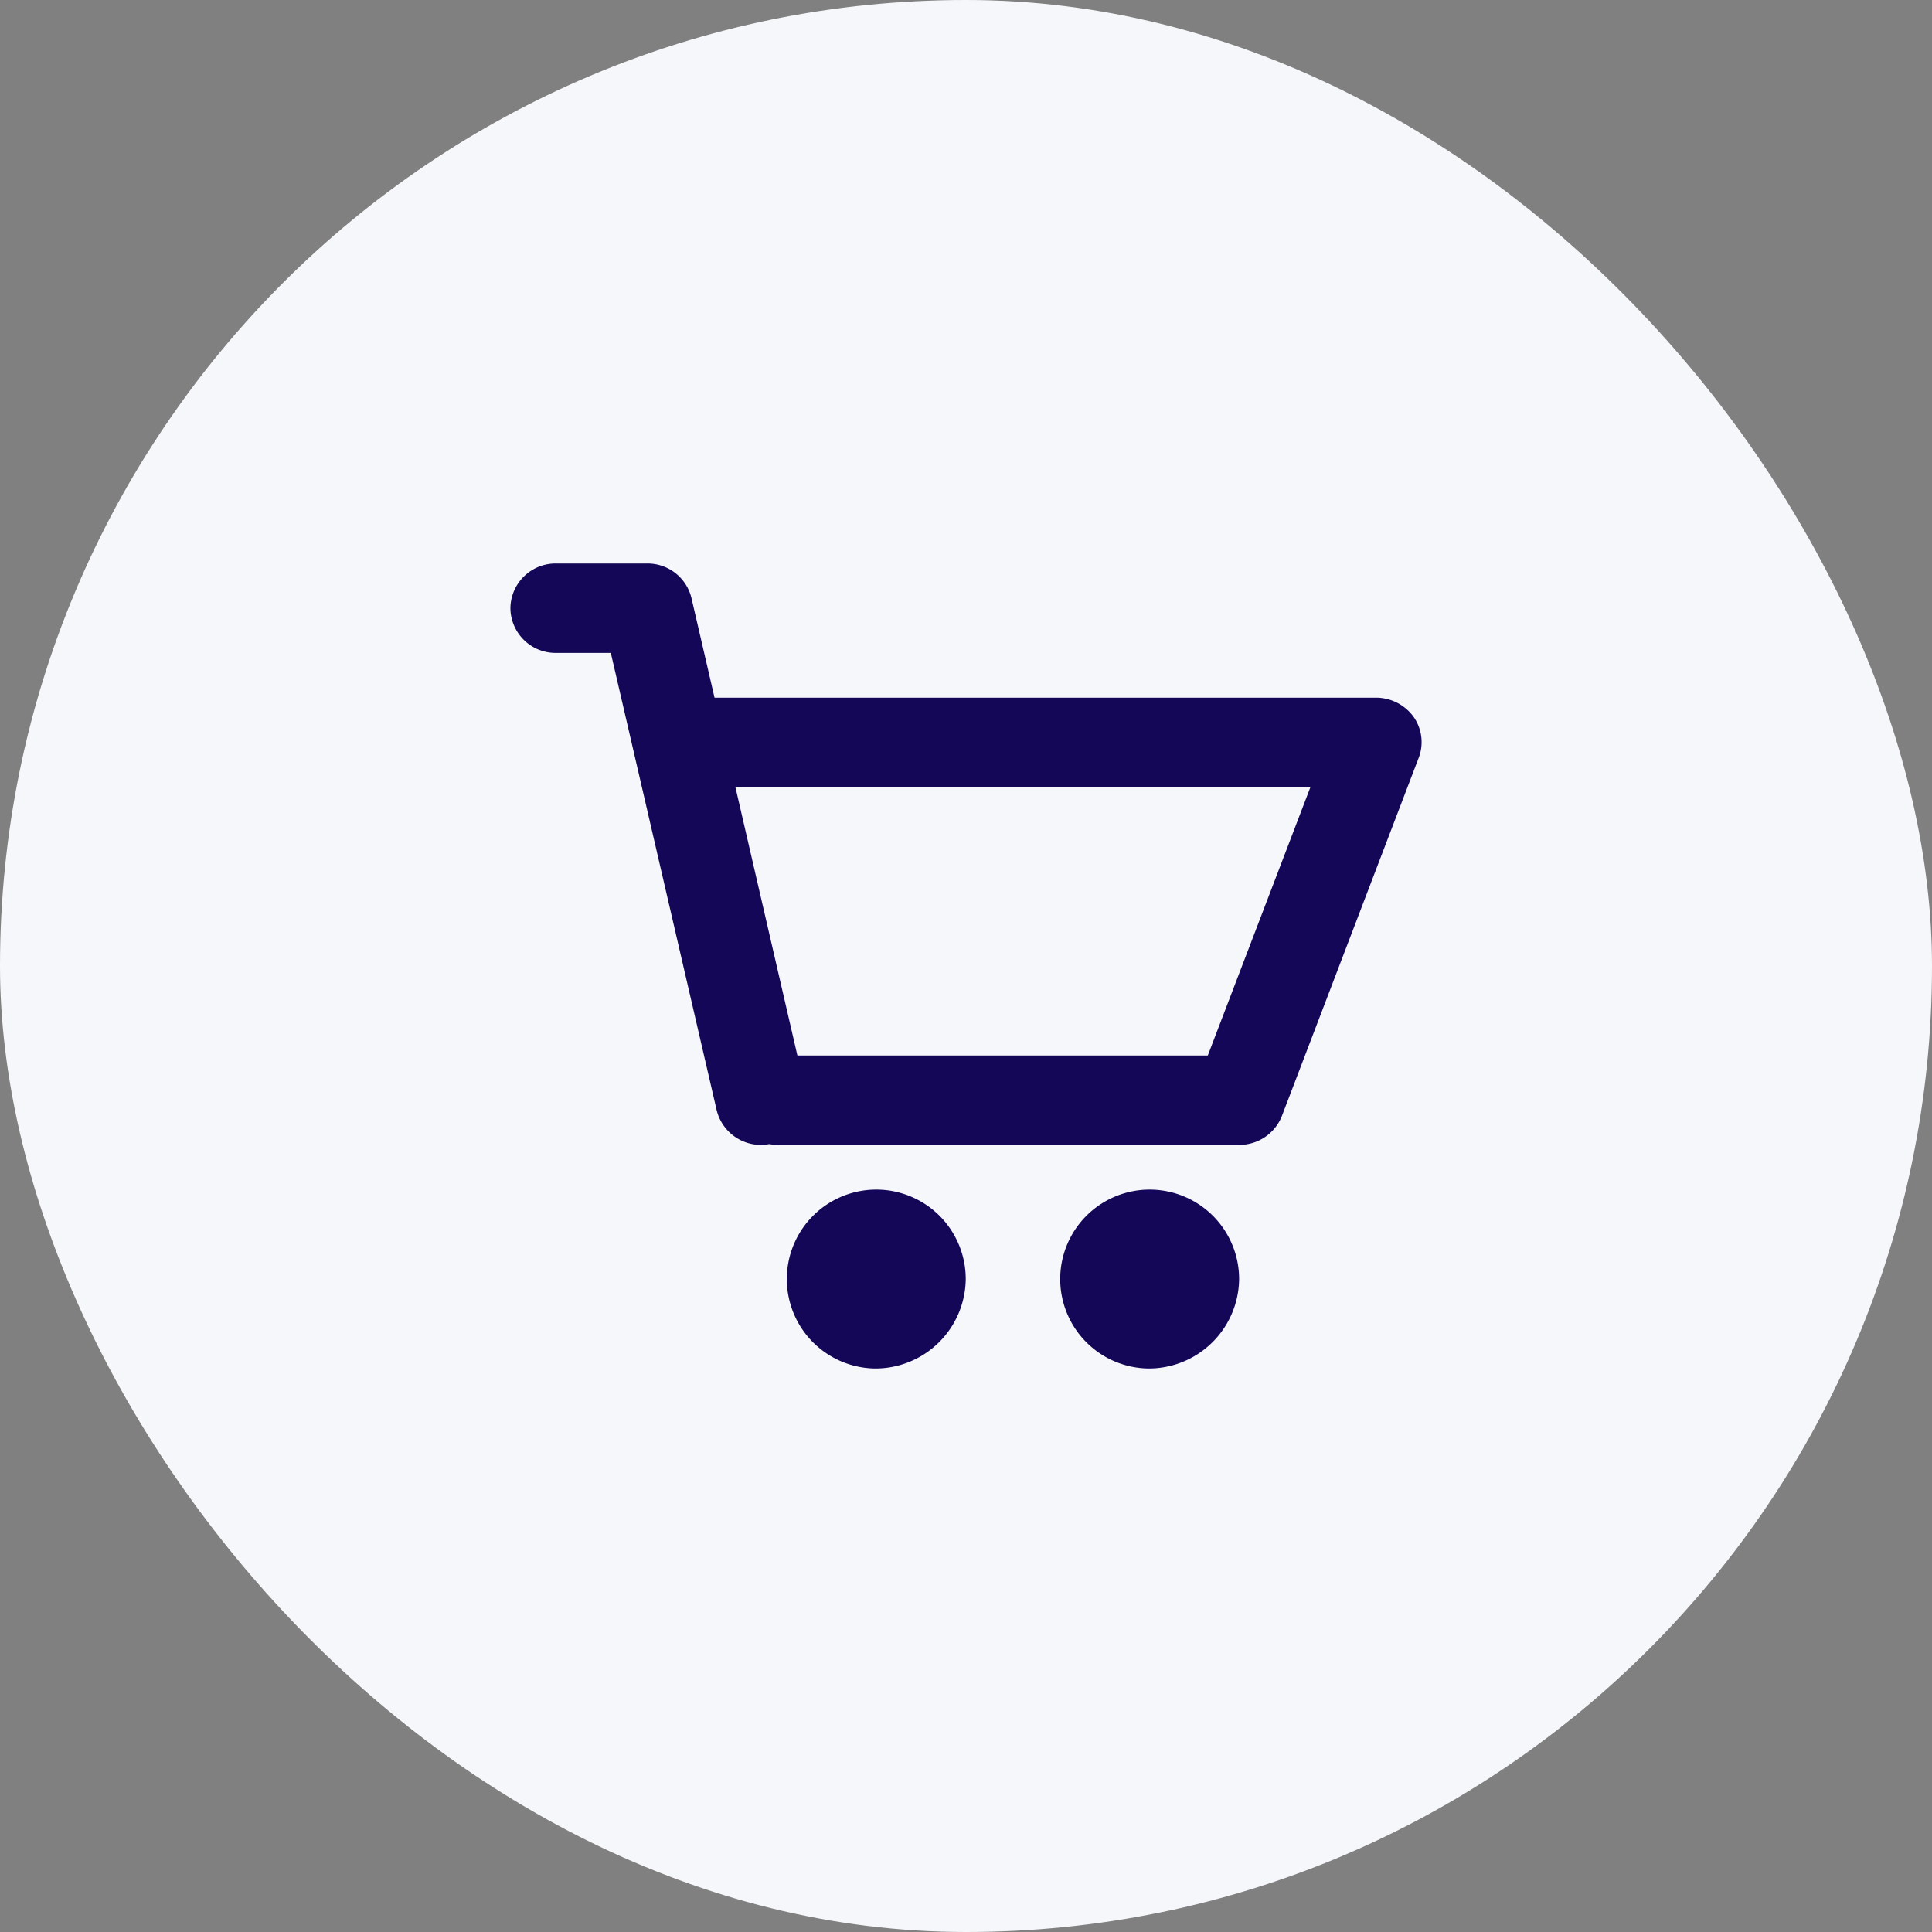
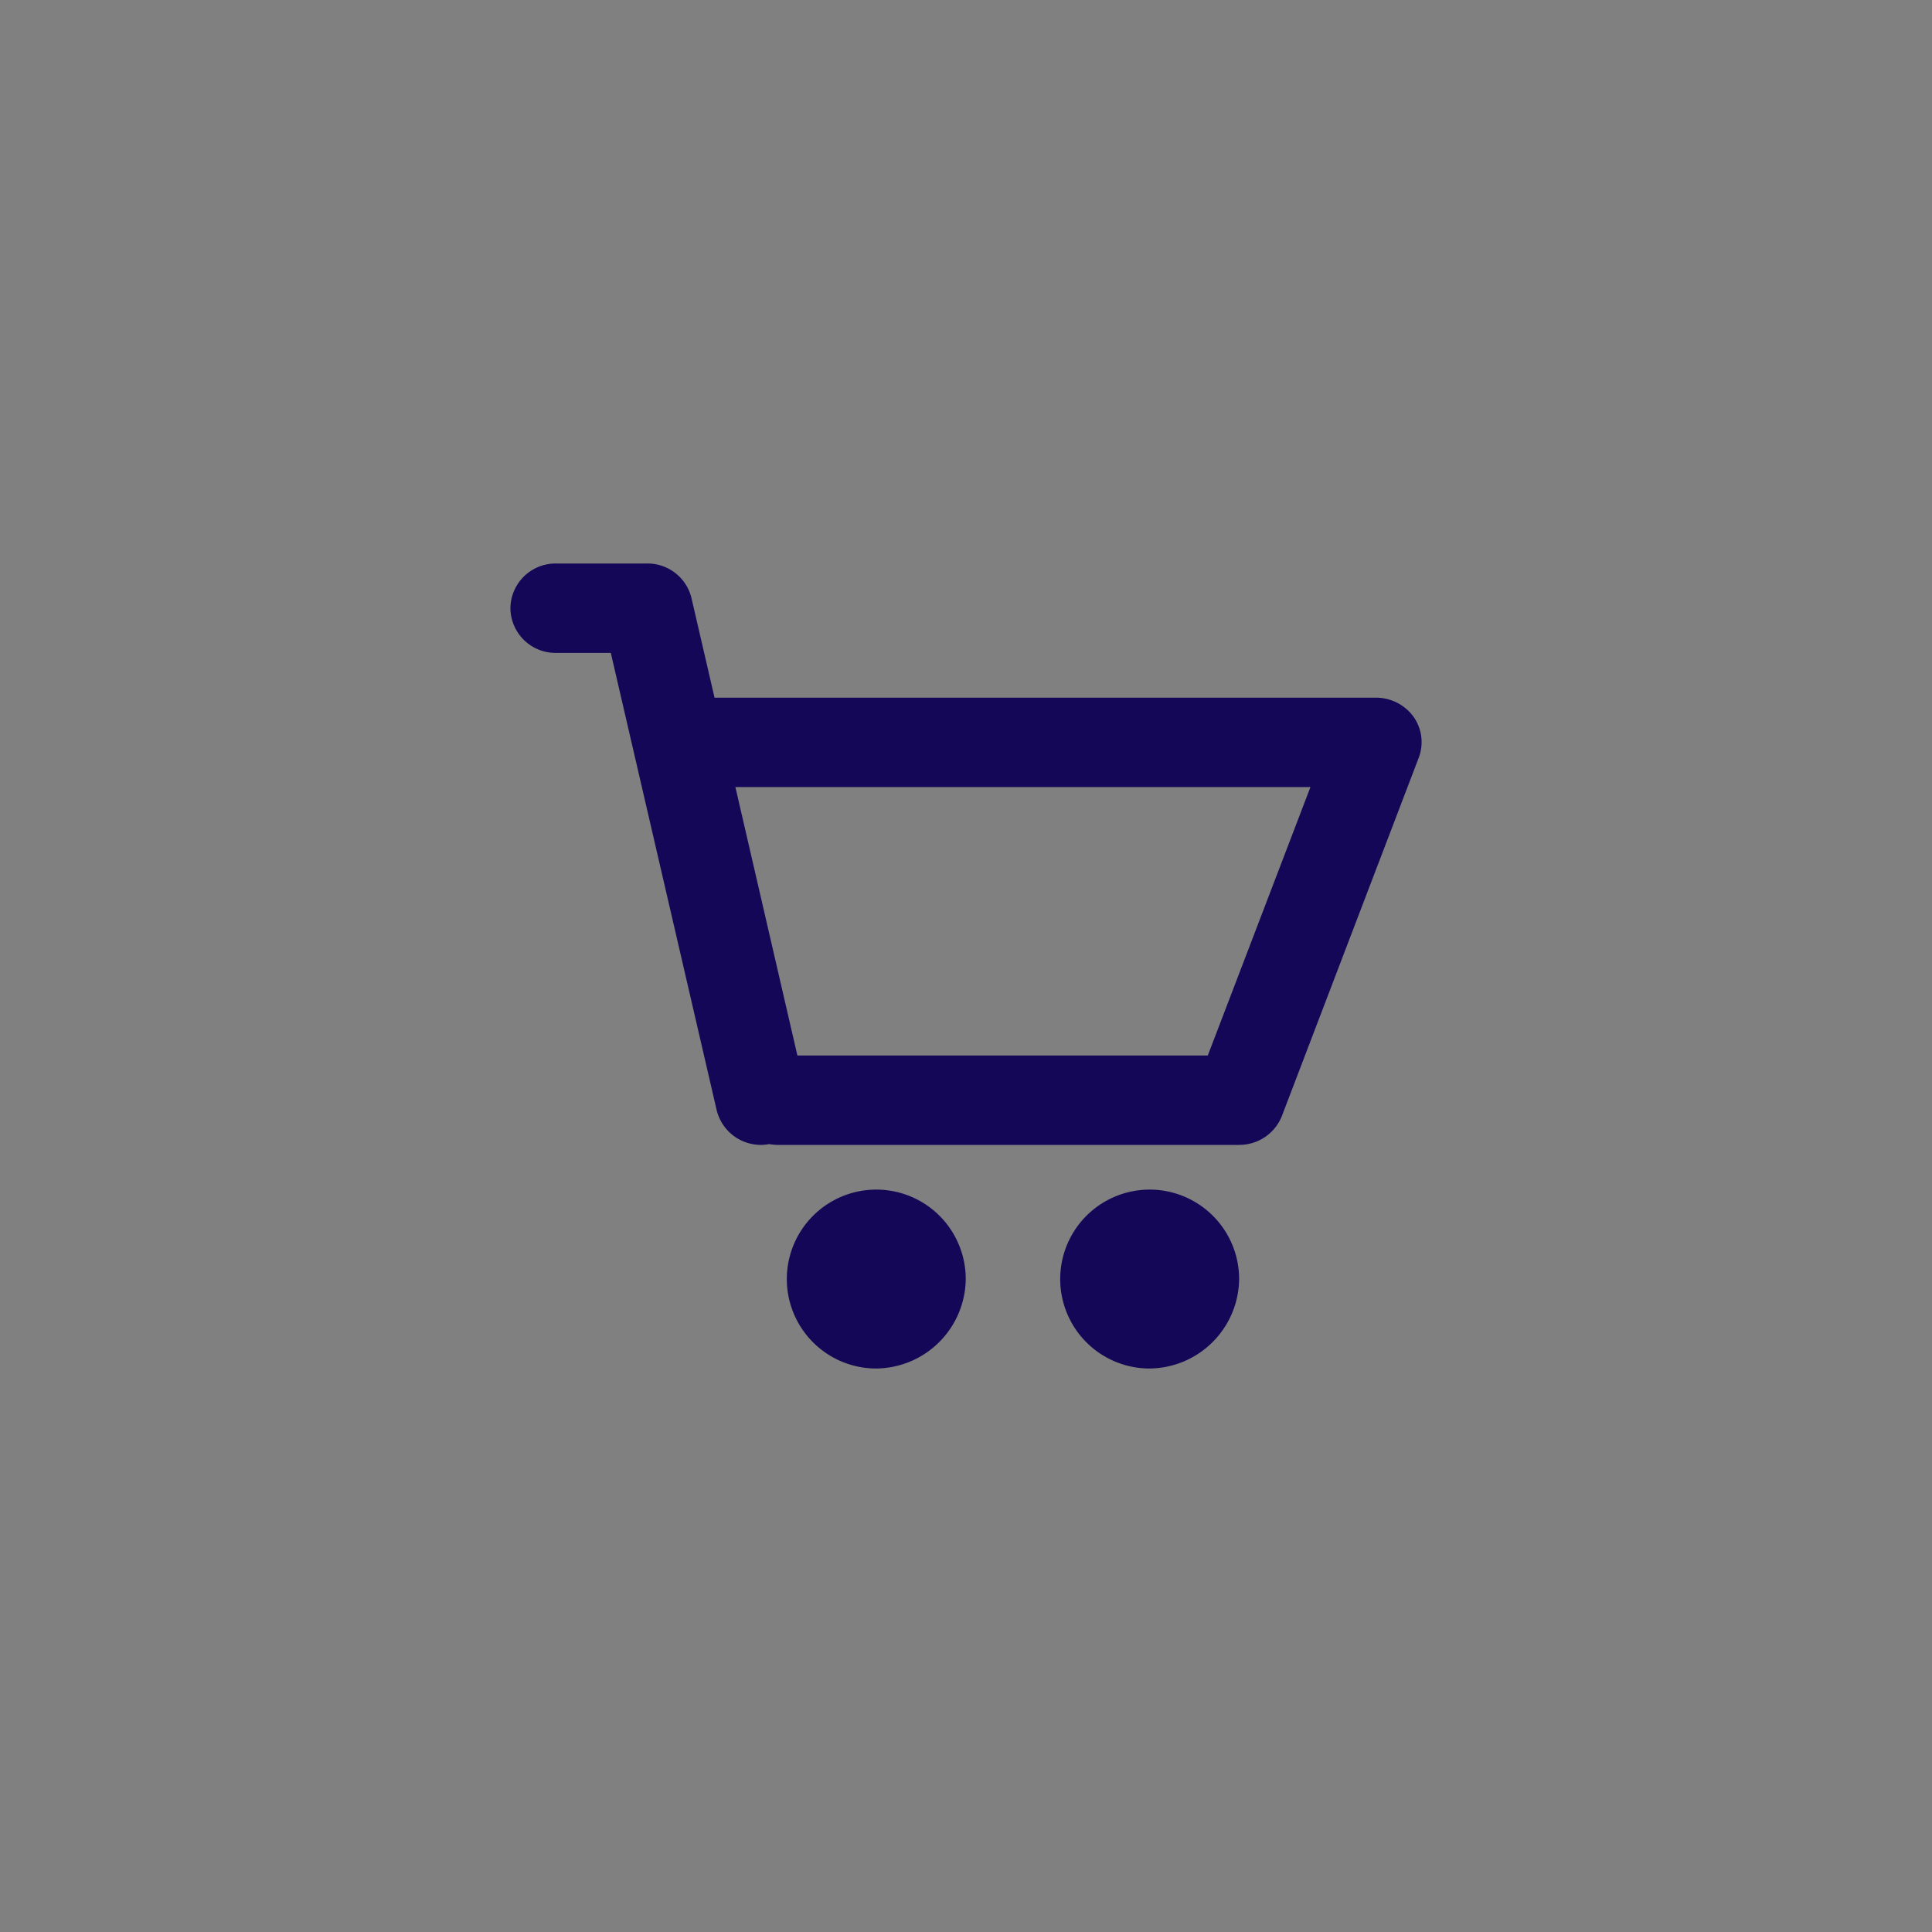
<svg xmlns="http://www.w3.org/2000/svg" width="96" height="96" viewBox="0 0 96 96">
  <rect x="0" y="0" width="96" height="96" fill="#808080" stroke="none" />
  <defs>
    <style>.a{fill:#f6f7fa;}.b{fill:#140757;stroke:rgba(0,0,0,0);stroke-miterlimit:10;}</style>
  </defs>
  <g transform="translate(10.328 10.328)">
-     <rect class="a" width="96" height="96" rx="48" transform="translate(-10.328 -10.328)" />
    <path class="b" d="M31.682,40a4.445,4.445,0,1,1,4.527-4.443A4.49,4.49,0,0,1,31.682,40ZM18.1,40a4.445,4.445,0,1,1,4.525-4.443A4.491,4.491,0,0,1,18.1,40Zm18.1-11.11H13.3a2.449,2.449,0,0,1-.437-.041,2.231,2.231,0,0,1-.422.041,2.264,2.264,0,0,1-2.193-1.73L4.989,4.443H2.262A2.245,2.245,0,0,1,0,2.221,2.245,2.245,0,0,1,2.262,0H6.79A2.246,2.246,0,0,1,9,1.73l1.143,4.937H43a2.309,2.309,0,0,1,1.882.957,2.183,2.183,0,0,1,.245,2.046l-6.79,17.776A2.268,2.268,0,0,1,36.209,28.888ZM11.18,11.11h0l3.08,13.336H34.653l5.1-13.336H11.18Z" transform="translate(15.034 17.672)" />
  </g>
</svg>